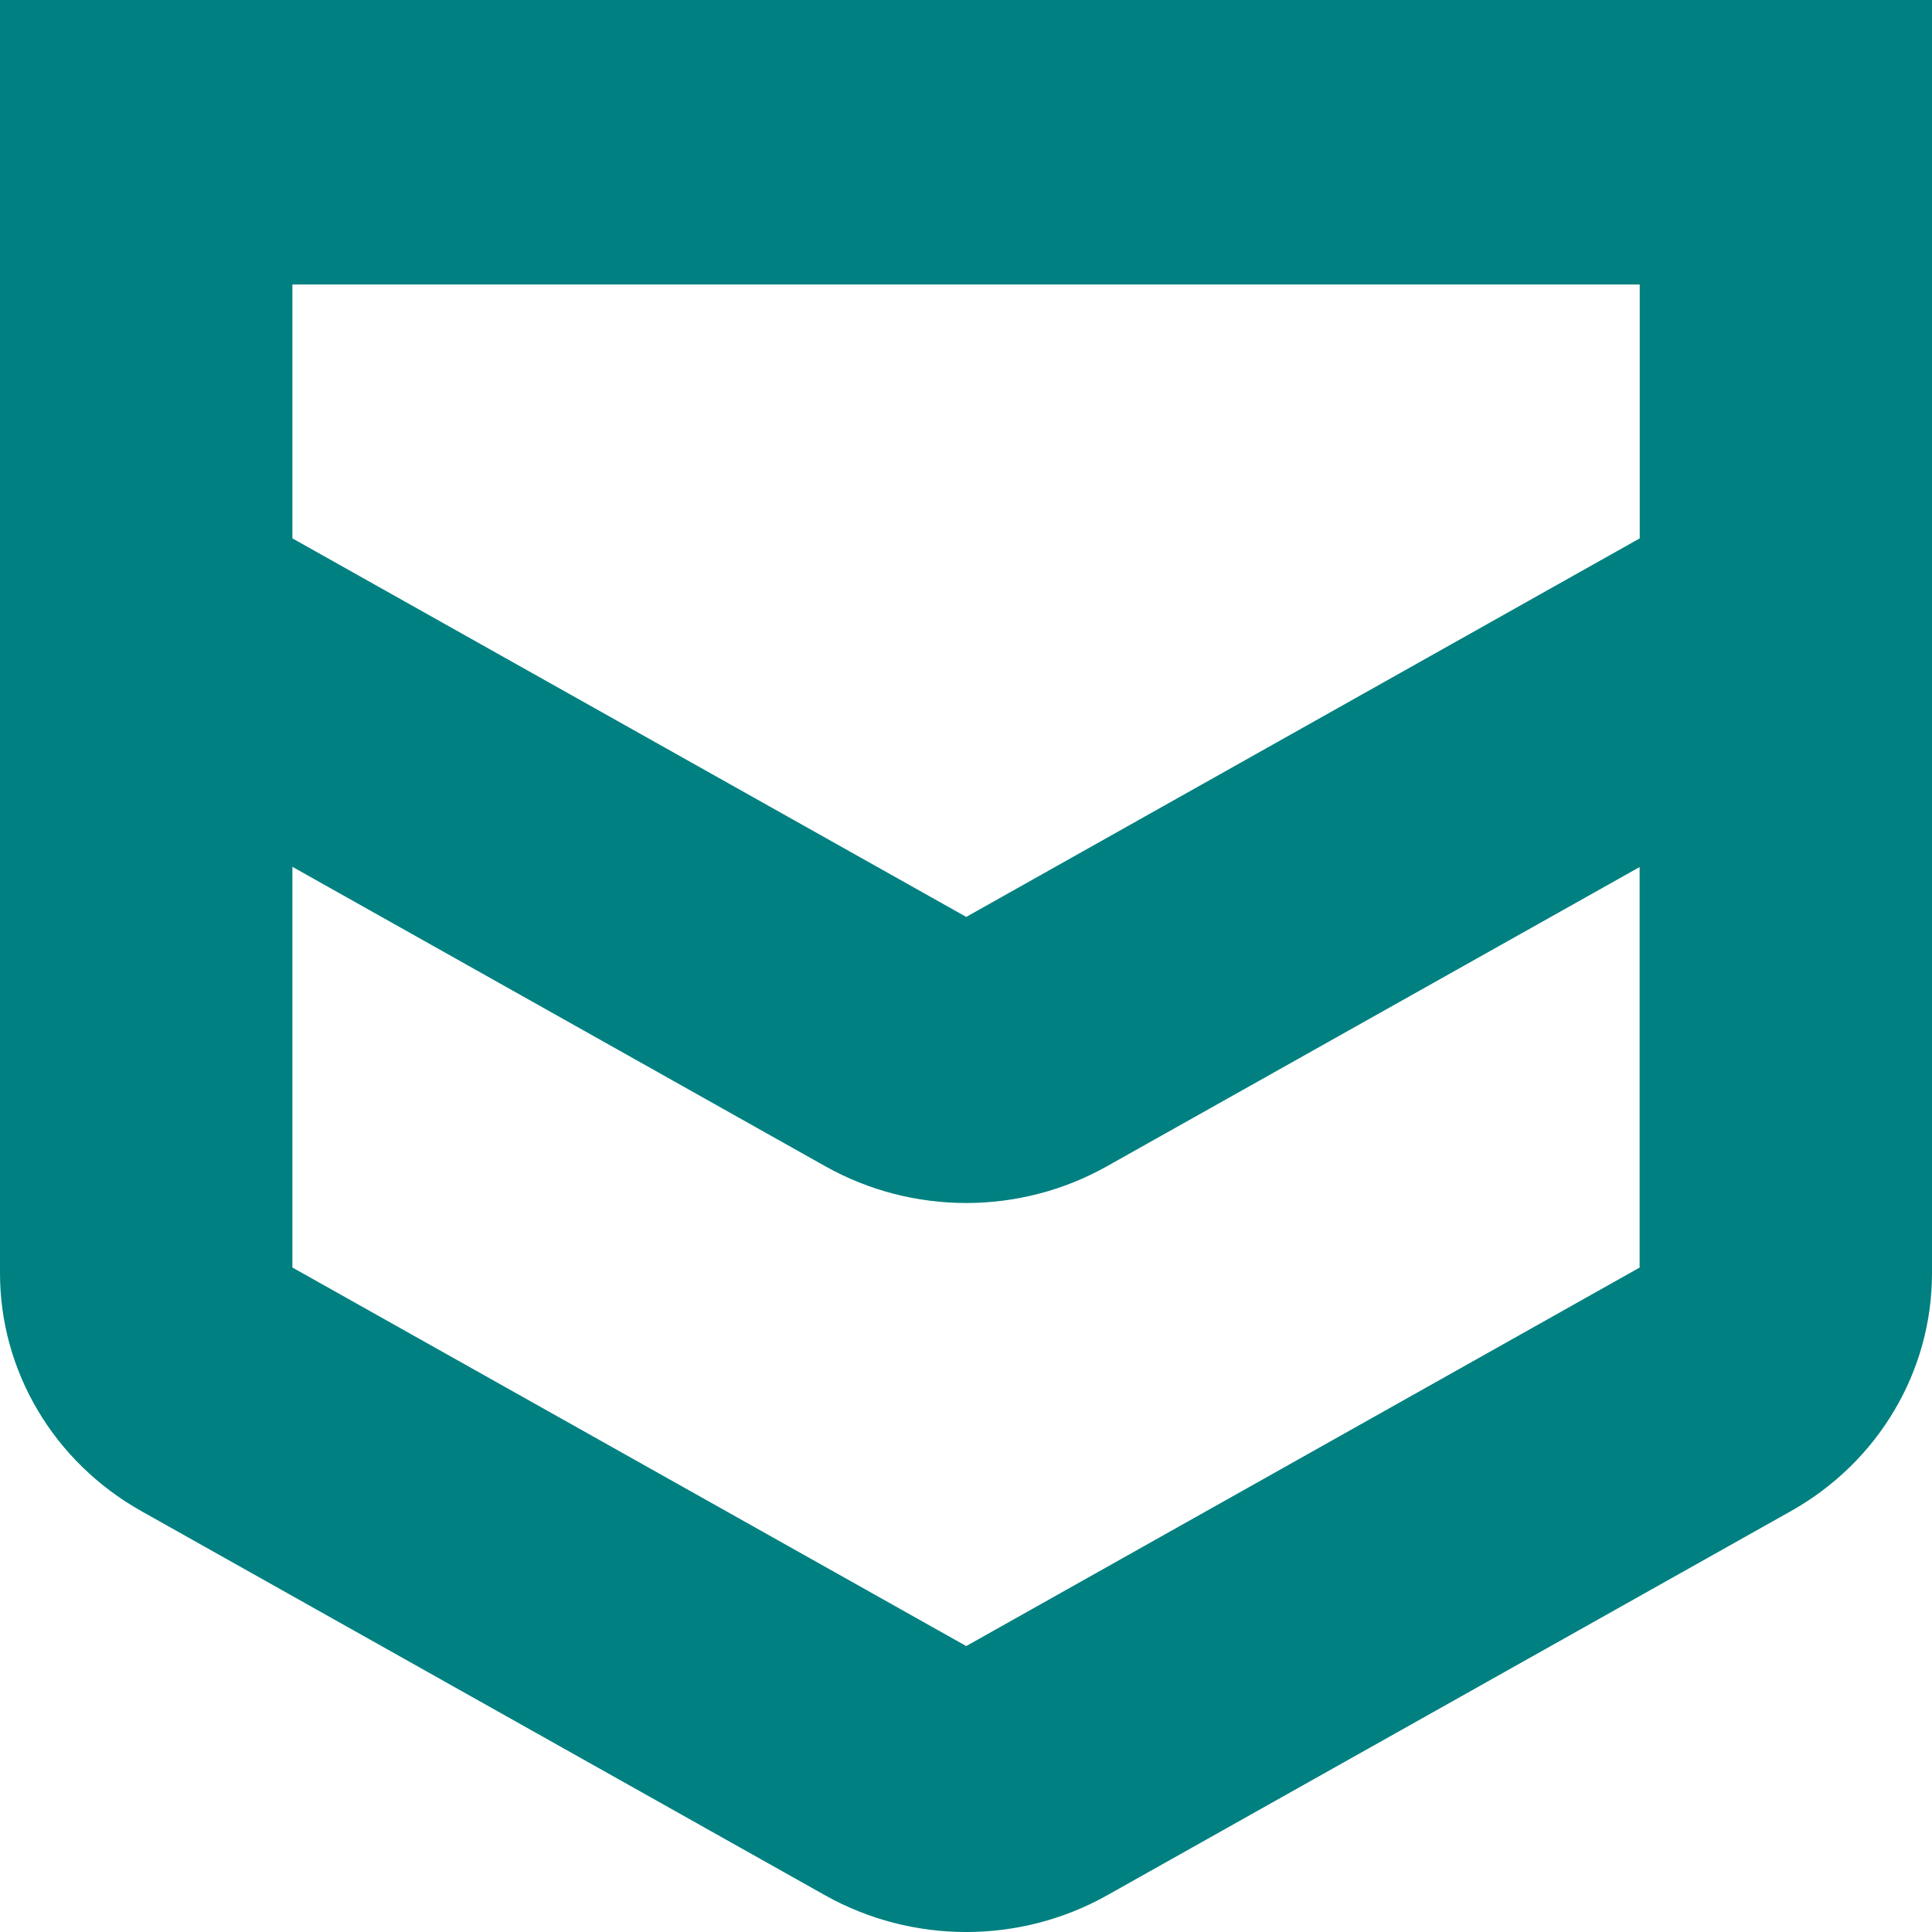
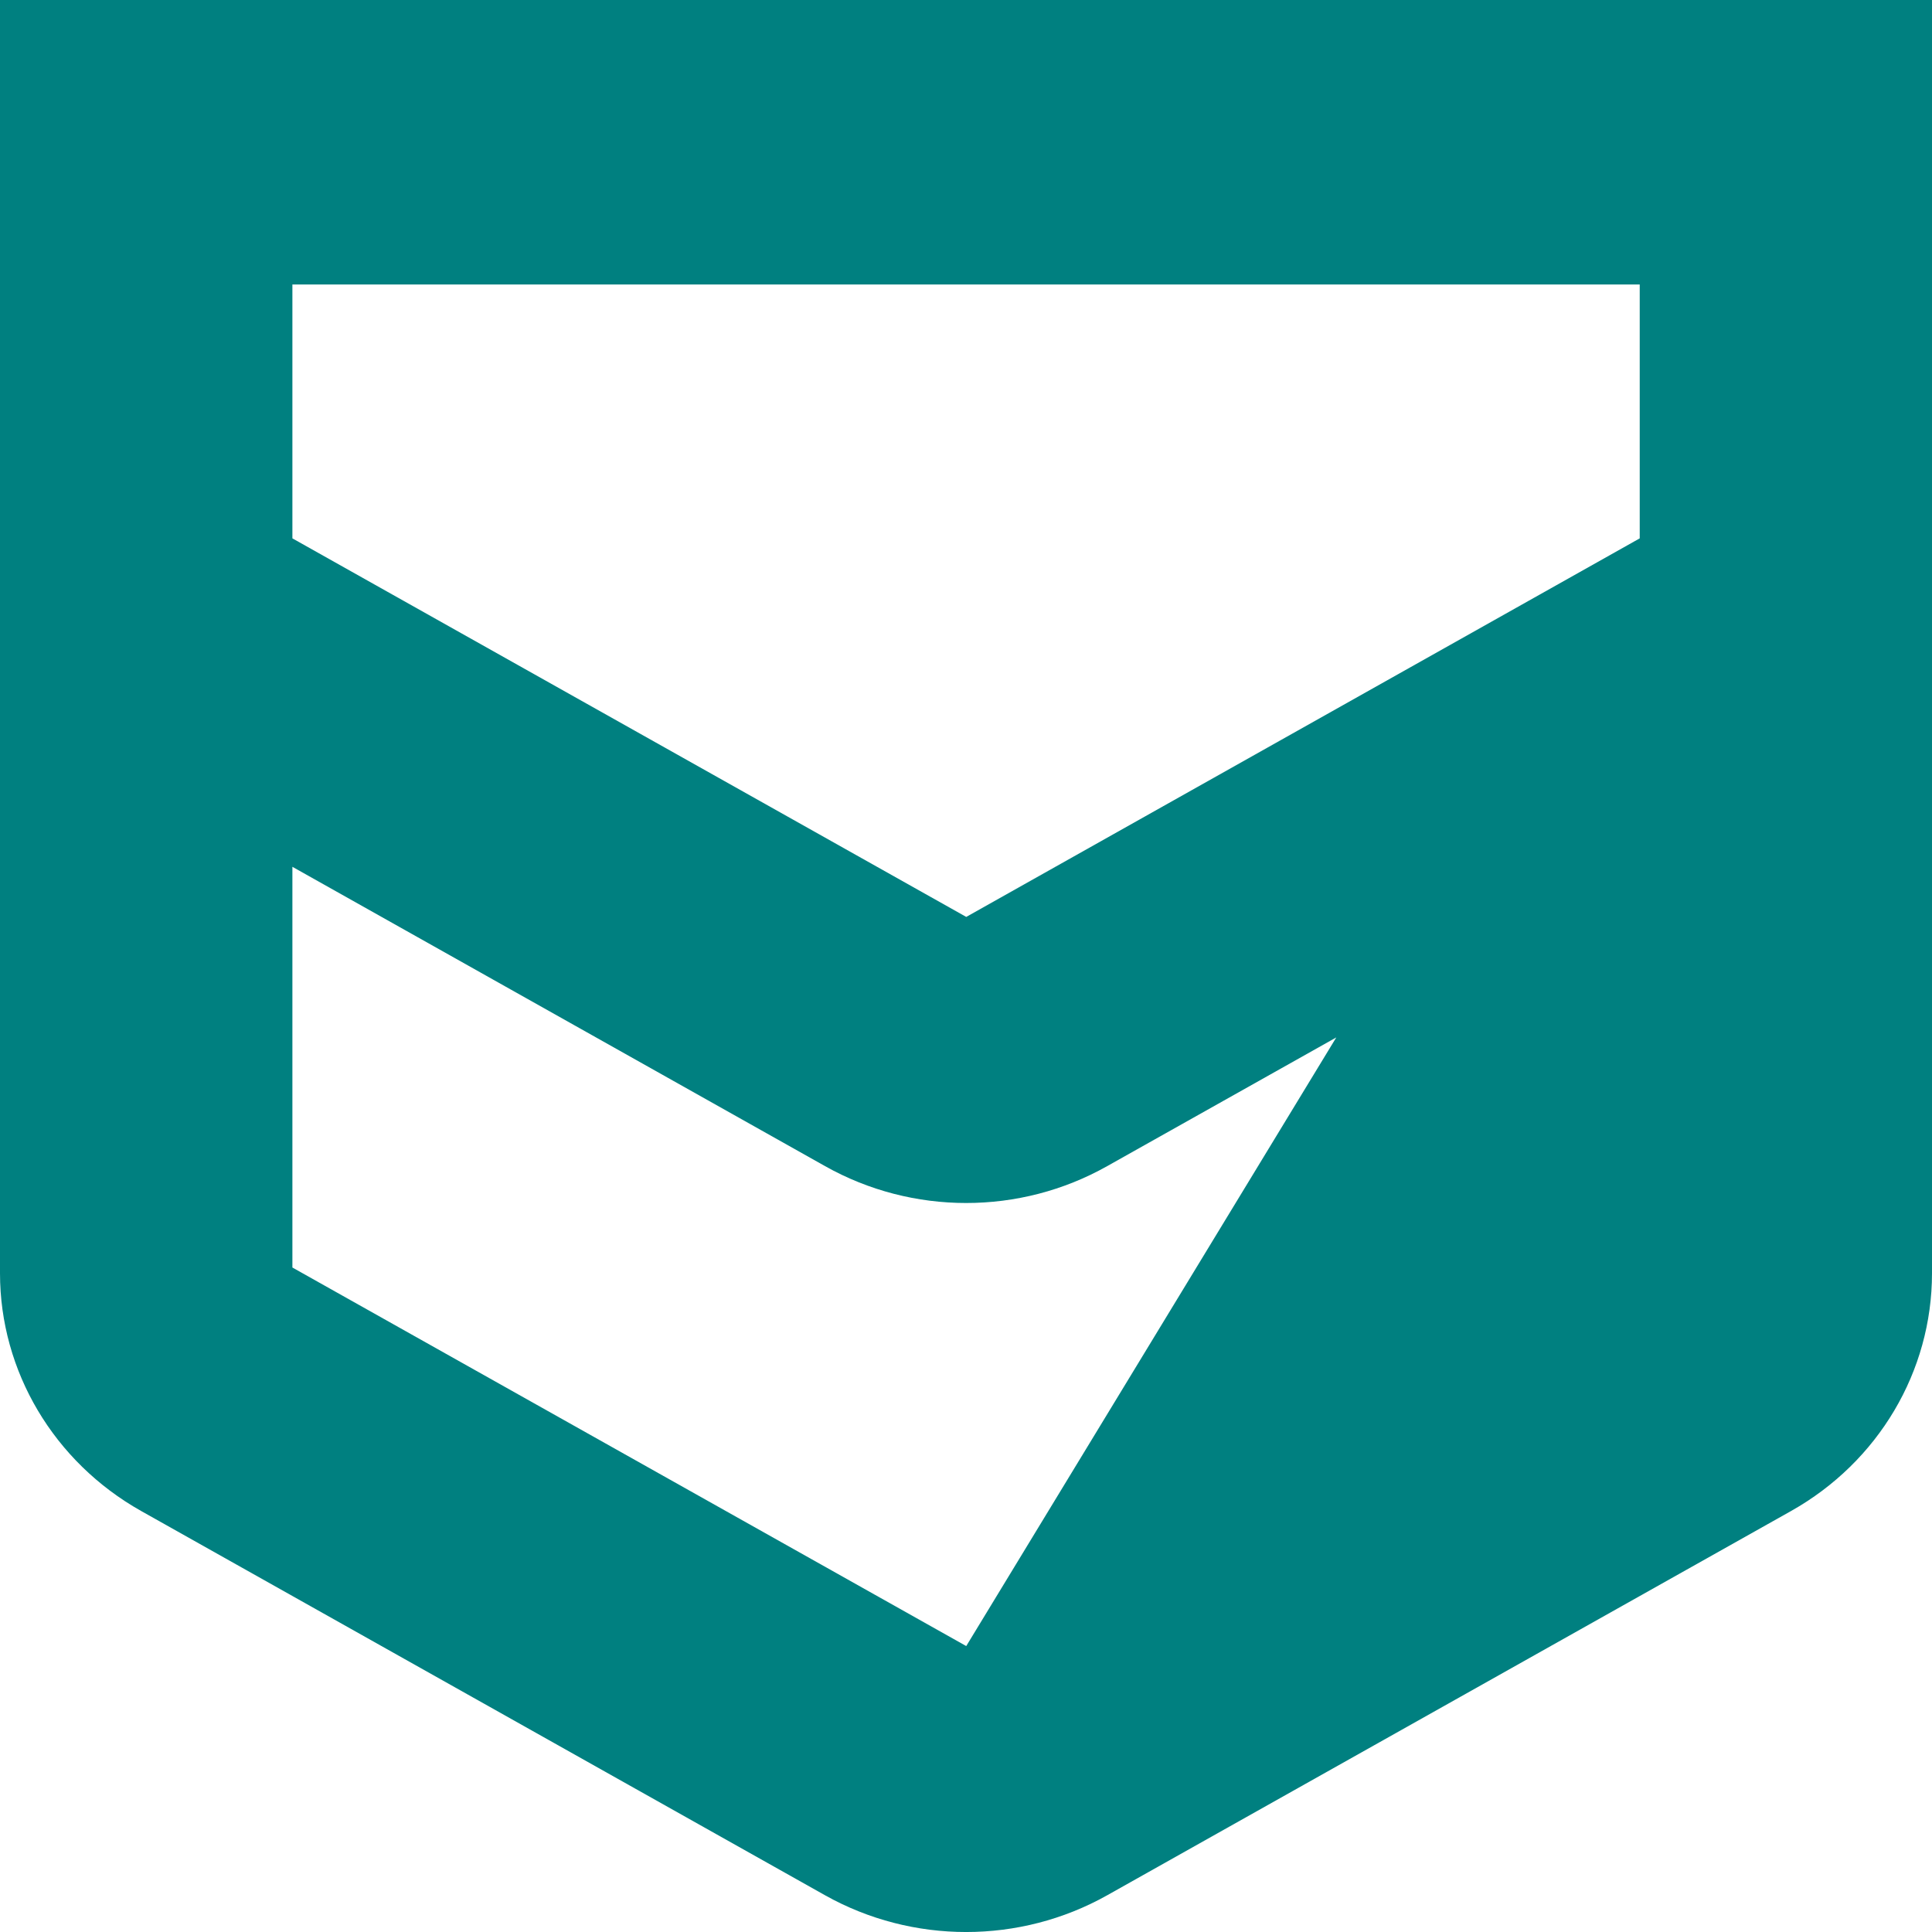
<svg xmlns="http://www.w3.org/2000/svg" width="32" height="32" viewBox="0 0 32 32" fill="none">
-   <path d="M27.159 8.917L16.004 15.187L4.843 8.917V4.712H27.159V8.917ZM27.159 20.994L16.004 27.264L4.843 20.994V14.357L13.666 19.315C15.113 20.129 16.893 20.129 18.338 19.315L27.157 14.361V20.994H27.159ZM0 0V21.089C0 22.712 0.891 24.213 2.338 25.027L13.666 31.392C15.113 32.203 16.893 32.203 18.338 31.392L29.666 25.027C31.113 24.213 32 22.714 32 21.089V0H0Z" fill="#008080" />
+   <path d="M27.159 8.917L16.004 15.187L4.843 8.917V4.712H27.159V8.917ZL16.004 27.264L4.843 20.994V14.357L13.666 19.315C15.113 20.129 16.893 20.129 18.338 19.315L27.157 14.361V20.994H27.159ZM0 0V21.089C0 22.712 0.891 24.213 2.338 25.027L13.666 31.392C15.113 32.203 16.893 32.203 18.338 31.392L29.666 25.027C31.113 24.213 32 22.714 32 21.089V0H0Z" fill="#008080" />
</svg>